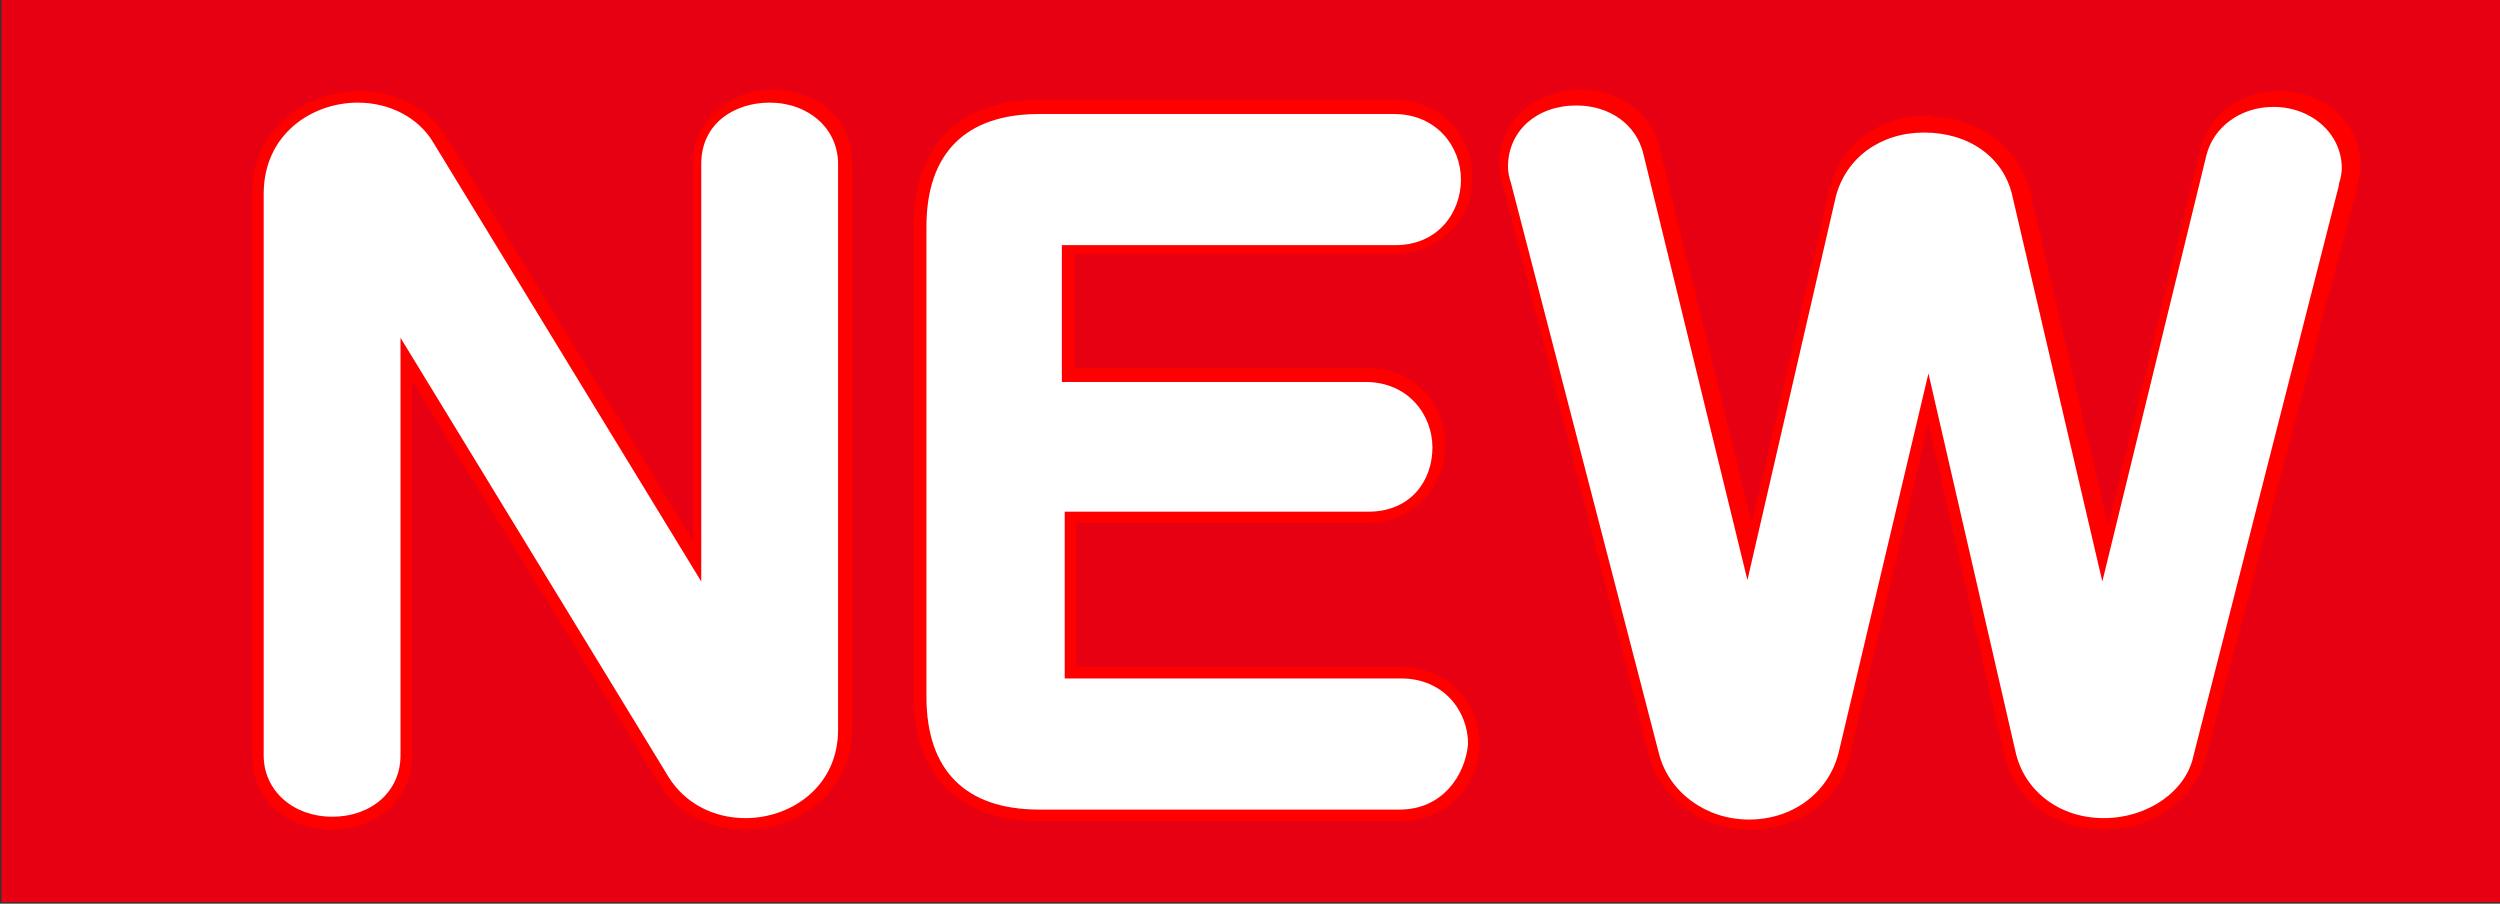
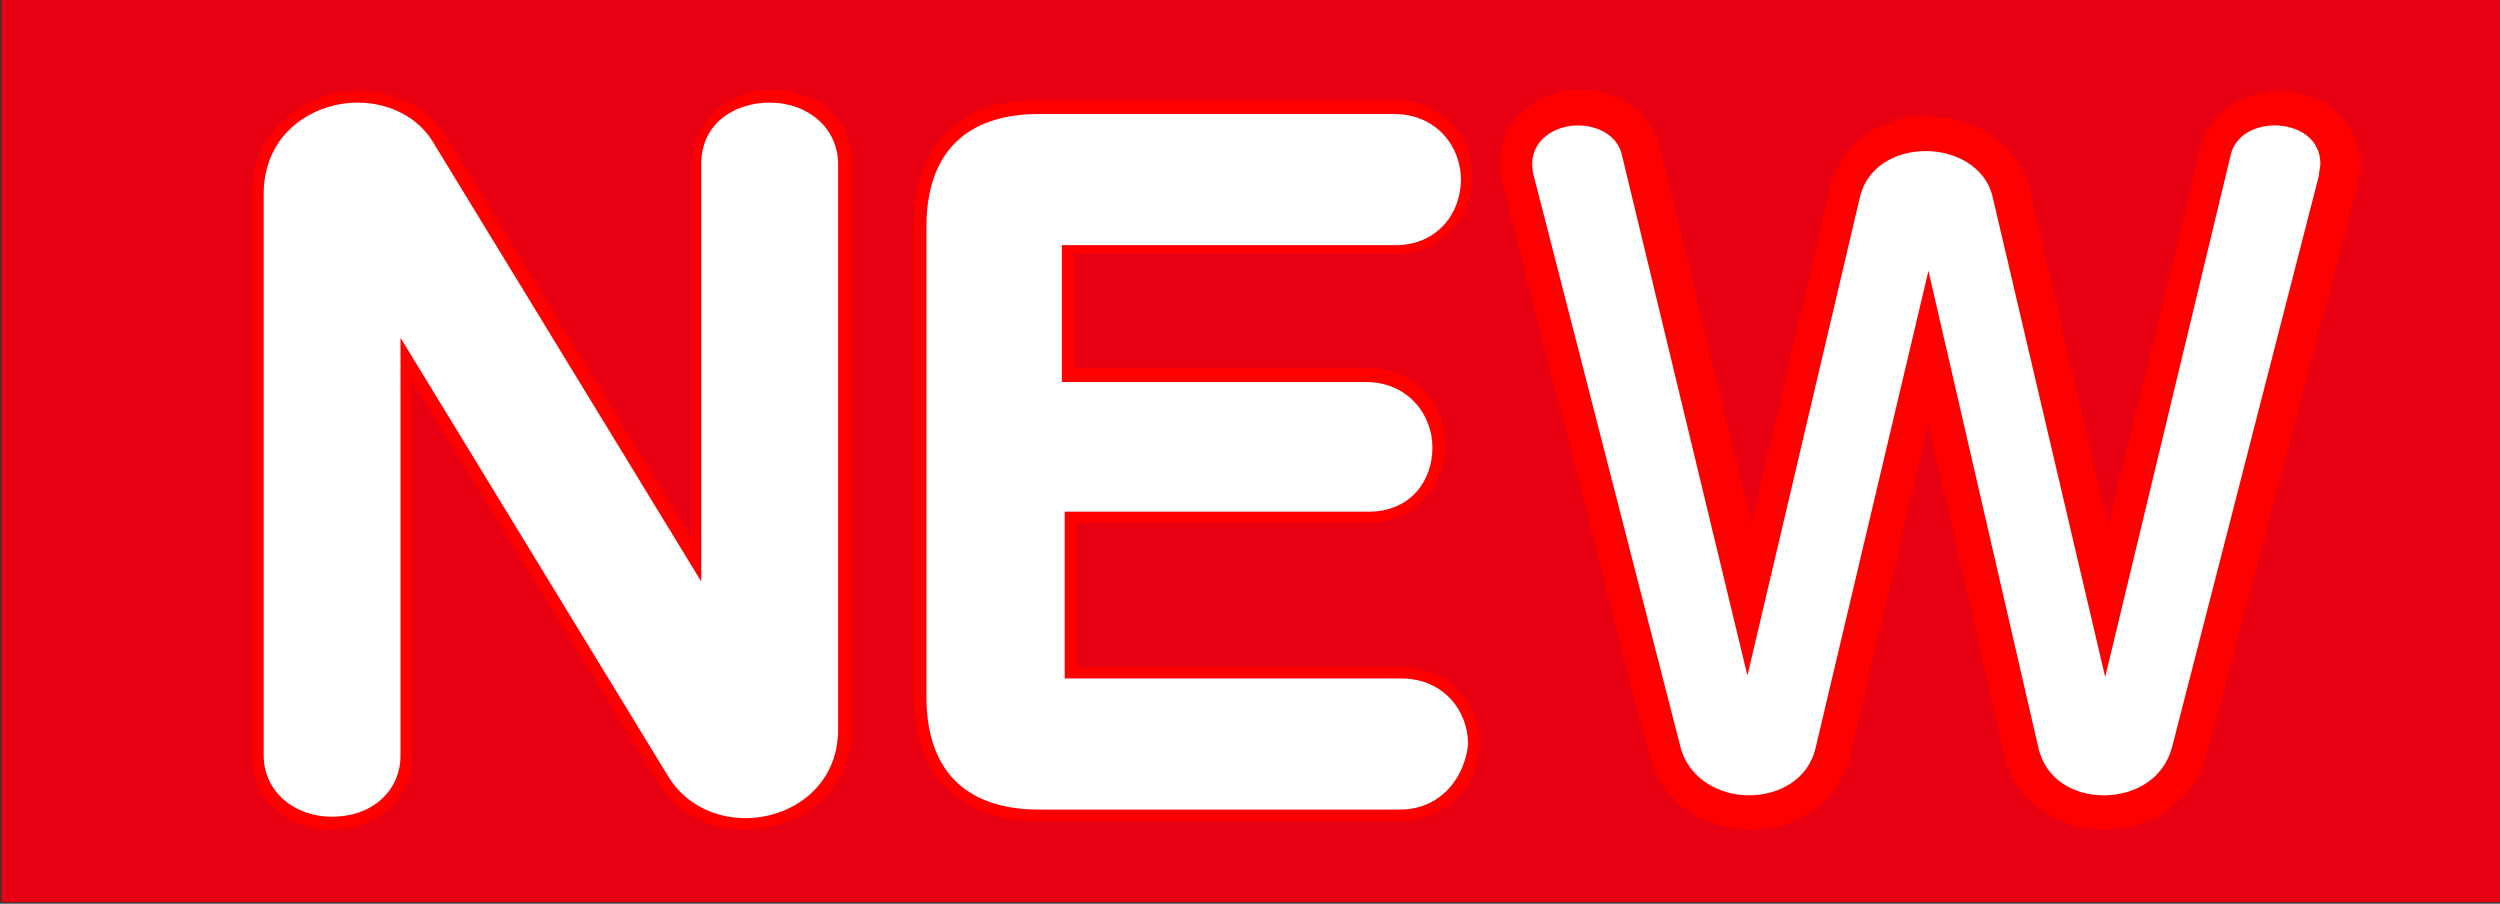
<svg xmlns="http://www.w3.org/2000/svg" version="1.1" id="レイヤー_1" x="0px" y="0px" viewBox="0 0 175.4 63.4" style="enable-background:new 0 0 175.4 63.4;" xml:space="preserve">
  <rect x="0" y="0" width="175.4" height="63.4" fill="#333333" stroke="none" />
  <style type="text/css">
	.st0{fill:#E60012;}
	.st1{fill:#FF0000;}
	.st2{fill:#FFFFFF;}
</style>
  <rect x="0.1" y="0" class="st0" width="176.4" height="63.3" />
  <g>
-     <path class="st1" d="M26.5,17.9v35.1c0,1.7-1.6,2.6-3.1,2.6c-1.6,0-3.1-0.9-3.1-2.6V13.6c0-3.2,2.5-4.8,5-4.8c1.6,0,3.1,0.7,4,2   l21.8,35.7V11.5c0-1.8,1.6-2.7,3.1-2.7s3.1,0.9,3.1,2.7v39.7c0,2.9-2.5,4.6-4.9,4.6c-1.6,0-3.2-0.7-4-2.1L26.5,17.9z" />
    <path class="st1" d="M52.3,58.2c-2.6,0-4.9-1.2-6.1-3.3L28.9,26.7v26.4c0,2.9-2.4,5.1-5.6,5.1s-5.6-2.1-5.6-5.1V13.6   c0-4.7,3.9-7.2,7.5-7.2c2.5,0,4.8,1.1,6.1,3.2l17.3,28.3V11.5c0-2.9,2.4-5.2,5.6-5.2s5.6,2.1,5.6,5.2v39.7   C59.7,55.8,55.8,58.2,52.3,58.2z M25.2,11.3l25.1,41.1c0.5,0.7,1.3,0.9,1.9,0.9L27.1,12.1C26.6,11.4,25.7,11.3,25.2,11.3z M24,11.5   c-0.7,0.2-1.3,0.8-1.3,2v39.5c0,0,0.2,0.2,0.7,0.2c0.4,0,0.6-0.1,0.7-0.2L24,11.5z M54.1,11.2c-0.3,0-0.6,0.1-0.7,0.2v41.7   c0.7-0.2,1.3-0.8,1.3-1.9V11.5c0-0.1,0-0.1,0-0.1C54.7,11.3,54.4,11.2,54.1,11.2z" />
  </g>
  <g>
    <path class="st1" d="M72.9,55.1c-4.2,0-6.3-2.1-6.3-6.3v-33c0-4.2,2.1-6.3,6.3-6.3h24.9c2,0,3,1.5,3,2.9c0,1.6-1,2.9-2.9,2.9H74.7   c-1.3,0-1.8,0.5-1.8,1.9v11.1h22.9c2,0,3,1.5,3,2.9c0,1.6-1,2.9-2.9,2.9H73v13.1c0,1.4,0.5,1.9,1.8,1.9h23.4c2,0,3,1.5,3,2.9   c0,1.6-1,2.9-3,2.9H72.9z" />
    <path class="st1" d="M98.2,57.6H72.9c-5.6,0-8.8-3.2-8.8-8.8v-33c0-5.6,3.2-8.8,8.8-8.8h24.9c3.1,0,5.5,2.3,5.5,5.4   s-2.4,5.4-5.4,5.4H75.4v8h20.5c3.1,0,5.5,2.3,5.5,5.4S99,36.7,96,36.7H75.5v10.1h22.8c3.1,0,5.5,2.3,5.5,5.4   C103.7,55.3,101.4,57.6,98.2,57.6z M72.9,11.9c-2.9,0-3.9,1-3.9,3.9v32.9c0,2.9,1,3.9,3.9,3.9h25.2c0.3,0,0.6,0,0.6-0.5   c0-0.3-0.2-0.5-0.6-0.5H74.7c-2.7,0-4.3-1.6-4.3-4.3V31.7h25.4c0.2,0,0.5,0,0.5-0.5c0-0.4-0.2-0.5-0.6-0.5H70.4V17.3   c0-2.7,1.6-4.3,4.3-4.3h23.2c0.2,0,0.5,0,0.5-0.5c0-0.3-0.2-0.5-0.6-0.5C97.8,11.9,72.9,11.9,72.9,11.9z" />
  </g>
  <g>
    <path class="st1" d="M135.3,19l-7.9,33.4c-0.5,2.3-2.6,3.4-4.7,3.4c-2,0-4.2-1.1-4.8-3.4l-10.3-40.1c-0.1-0.3-0.1-0.7-0.1-0.8   c0-1.7,1.6-2.7,3.2-2.7c1.4,0,2.8,0.7,3.1,2.1l8.8,36.5l7.9-33.6c0.5-2.1,2.5-3.2,4.6-3.2c2.1,0,4.2,1.1,4.7,3.2l7.9,33.7l8.8-36.6   c0.3-1.4,1.7-2.1,3.1-2.1c1.6,0,3.2,0.9,3.2,2.7c0,0.2-0.1,0.5-0.1,0.8l-10.3,40.1c-0.6,2.3-2.7,3.4-4.8,3.4s-4.1-1.1-4.6-3.4   L135.3,19z" />
    <path class="st1" d="M147.6,58.2c-3.4,0-6.3-2.1-7-5.3l-5.3-23.2L129.8,53c-0.7,3.2-3.6,5.2-7,5.2c-3.4,0-6.3-2.1-7.1-5.2   l-10.3-40.2c-0.1-0.4-0.2-0.8-0.2-1.3c0-2.9,2.4-5.2,5.7-5.2c2.7,0,4.9,1.6,5.5,3.9l6.5,26.5l5.5-23.5c0.7-3.1,3.6-5.2,7.1-5.1V8.1   v0.1c3.4,0.1,6.1,2.1,6.9,5.1l5.5,23.6l6.5-26.5c0.6-2.4,2.8-4,5.5-4c3.2,0,5.7,2.2,5.7,5.2c0,0.5-0.1,0.9-0.2,1.3v0.2L154.8,53   C154,56.1,151.1,58.2,147.6,58.2z M110.1,11.8l10.2,40.1c0.2,0.7,0.7,1.1,1.1,1.3l-10-41.7c0-0.1-0.3-0.2-0.7-0.2s-0.7,0.2-0.7,0.2   C110.1,11.5,110.1,11.6,110.1,11.8z M136.6,13.4l8.8,38.4c0.2,0.7,0.6,1.1,1.1,1.2l-9-38.7C137.4,13.9,137,13.6,136.6,13.4z    M159.7,11.3c-0.4,0-0.7,0.2-0.7,0.2l-10.1,41.6c0.5-0.2,1-0.6,1.1-1.3l10.2-40.1c0-0.1,0.1-0.2,0.1-0.3   C160.3,11.5,160.1,11.3,159.7,11.3z M134.1,13.3c-0.5,0.2-1,0.5-1.1,1.1l-9,38.6c0.5-0.2,0.9-0.6,1.1-1.2L134.1,13.3z" />
  </g>
  <g>
    <path class="st2" d="M26.5,17.9v35.1c0,1.7-1.6,2.6-3.1,2.6c-1.6,0-3.1-0.9-3.1-2.6V13.6c0-3.2,2.5-4.8,5-4.8c1.6,0,3.1,0.7,4,2   l21.8,35.7V11.5c0-1.8,1.6-2.7,3.1-2.7s3.1,0.9,3.1,2.7v39.7c0,2.9-2.5,4.6-4.9,4.6c-1.6,0-3.2-0.7-4-2.1L26.5,17.9z" />
    <path class="st2" d="M52.3,57.4c-2.3,0-4.3-1.1-5.4-2.9L28.1,23.7v29.3c0,2.5-2,4.3-4.8,4.3c-2.7,0-4.8-1.8-4.8-4.3V13.6   c0-4.2,3.4-6.4,6.6-6.4c2.3,0,4.3,1.1,5.3,2.8l18.8,30.8V11.5c0-2.9,2.4-4.3,4.8-4.3c2.7,0,4.8,1.8,4.8,4.3v39.7   C58.8,55.2,55.5,57.4,52.3,57.4z M24.8,12.1l24.8,40.7c0.7,1.2,2,1.3,2.6,1.3c1.6,0,3.3-0.9,3.3-2.9V11.5c0-1-1-1.1-1.5-1.1   c-0.2,0-1.5,0-1.5,1.1v41L27.8,11.7c-0.7-1.1-1.9-1.2-2.5-1.2c-1.6,0-3.4,1-3.4,3.1v39.5c0,1,1.4,1,1.5,1c0.2,0,1.5-0.1,1.5-1V12.1   z" />
  </g>
  <g>
    <path class="st2" d="M72.9,55.1c-4.2,0-6.3-2.1-6.3-6.3v-33c0-4.2,2.1-6.3,6.3-6.3h24.9c2,0,3,1.5,3,2.9c0,1.6-1,2.9-2.9,2.9H74.7   c-1.3,0-1.8,0.5-1.8,1.9v11.1h22.9c2,0,3,1.5,3,2.9c0,1.6-1,2.9-2.9,2.9H73v13.1c0,1.4,0.5,1.9,1.8,1.9h23.4c2,0,3,1.5,3,2.9   c0,1.6-1,2.9-3,2.9H72.9z" />
    <path class="st2" d="M98.2,56.8H72.9c-5.2,0-7.9-2.8-7.9-7.9v-33c0-5.2,2.8-7.9,7.9-7.9h24.9c3,0,4.7,2.3,4.7,4.6s-1.6,4.6-4.6,4.6   H74.7c-0.1,0-0.1,0-0.2,0c0,0.1,0,0.2,0,0.2v9.4h21.3c3,0,4.7,2.3,4.7,4.6S99,35.9,96,35.9H74.7v11.5c0,0.1,0,0.2,0,0.2   c0.1,0,0.1,0,0.2,0h23.4c3,0,4.7,2.3,4.7,4.6C102.8,54.4,101.2,56.8,98.2,56.8z M72.9,11.1c-3.4,0-4.7,1.4-4.7,4.7v32.9   c0,3.4,1.4,4.7,4.7,4.7h25.2c1.2,0,1.4-0.8,1.4-1.3c0-0.4-0.2-1.3-1.4-1.3H74.7c-2.2,0-3.4-1.2-3.4-3.5V32.5h24.6   c1.2,0,1.3-0.9,1.3-1.3c0-0.4-0.2-1.3-1.4-1.3H71.2V17.3c0-2.2,1.2-3.5,3.4-3.5h23.2c1.2,0,1.3-0.9,1.3-1.3s-0.2-1.3-1.4-1.3   C97.8,11.1,72.9,11.1,72.9,11.1z" />
  </g>
  <path class="st2" d="M135.3,19l-7.9,33.4c-0.5,2.3-2.6,3.4-4.7,3.4c-2,0-4.2-1.1-4.8-3.4l-10.3-40.1c-0.1-0.3-0.1-0.7-0.1-0.8  c0-1.7,1.6-2.7,3.2-2.7c1.4,0,2.8,0.7,3.1,2.1l8.8,36.5l7.9-33.6c0.5-2.1,2.5-3.2,4.6-3.2c2.1,0,4.2,1.1,4.7,3.2l7.9,33.7l8.8-36.6  c0.3-1.4,1.7-2.1,3.1-2.1c1.6,0,3.2,0.9,3.2,2.7c0,0.2-0.1,0.5-0.1,0.8l-10.3,40.1c-0.6,2.3-2.7,3.4-4.8,3.4s-4.1-1.1-4.6-3.4  L135.3,19z" />
-   <path class="st2" d="M147.6,57.4c-3.1,0-5.6-1.9-6.2-4.7l-6.1-26.5l-6.3,26.6c-0.7,2.8-3.2,4.7-6.3,4.7c-3,0-5.6-1.9-6.3-4.6  L106,12.8c-0.1-0.3-0.2-0.7-0.2-1.1c0-2.5,2-4.3,4.8-4.3c2.3,0,4.2,1.3,4.7,3.4l7.3,29.9l6.2-26.9c0.7-2.7,3.1-4.5,6.2-4.5  s5.6,1.7,6.2,4.5l6.3,27l7.3-29.9c0.5-2,2.4-3.4,4.7-3.4c2.7,0,4.8,1.9,4.8,4.3c0,0.4-0.1,0.8-0.2,1.1v0.1L153.9,53  C153.4,55.5,150.7,57.4,147.6,57.4z M109.4,11.9L119.6,52c0.4,1.6,1.9,2.1,3.1,2.1l-10.4-42.8c-0.2-0.8-1.3-0.8-1.5-0.8  c0,0-1.6,0-1.6,1.1C109.3,11.5,109.3,11.8,109.4,11.9z M135.2,12.4c-1.1,0-2.7,0.5-3,2l-9.3,39.9c1.1,0,2.6-0.6,2.9-2.1L135.2,12.4  L135.2,12.4z M159.7,10.5c-0.7,0-1.4,0.2-1.5,0.9l-10.4,42.8c1.2-0.1,2.7-0.7,3-2.1l10.2-40.1c0-0.2,0.1-0.4,0.1-0.5  C161.2,10.5,159.7,10.5,159.7,10.5z" />
</svg>